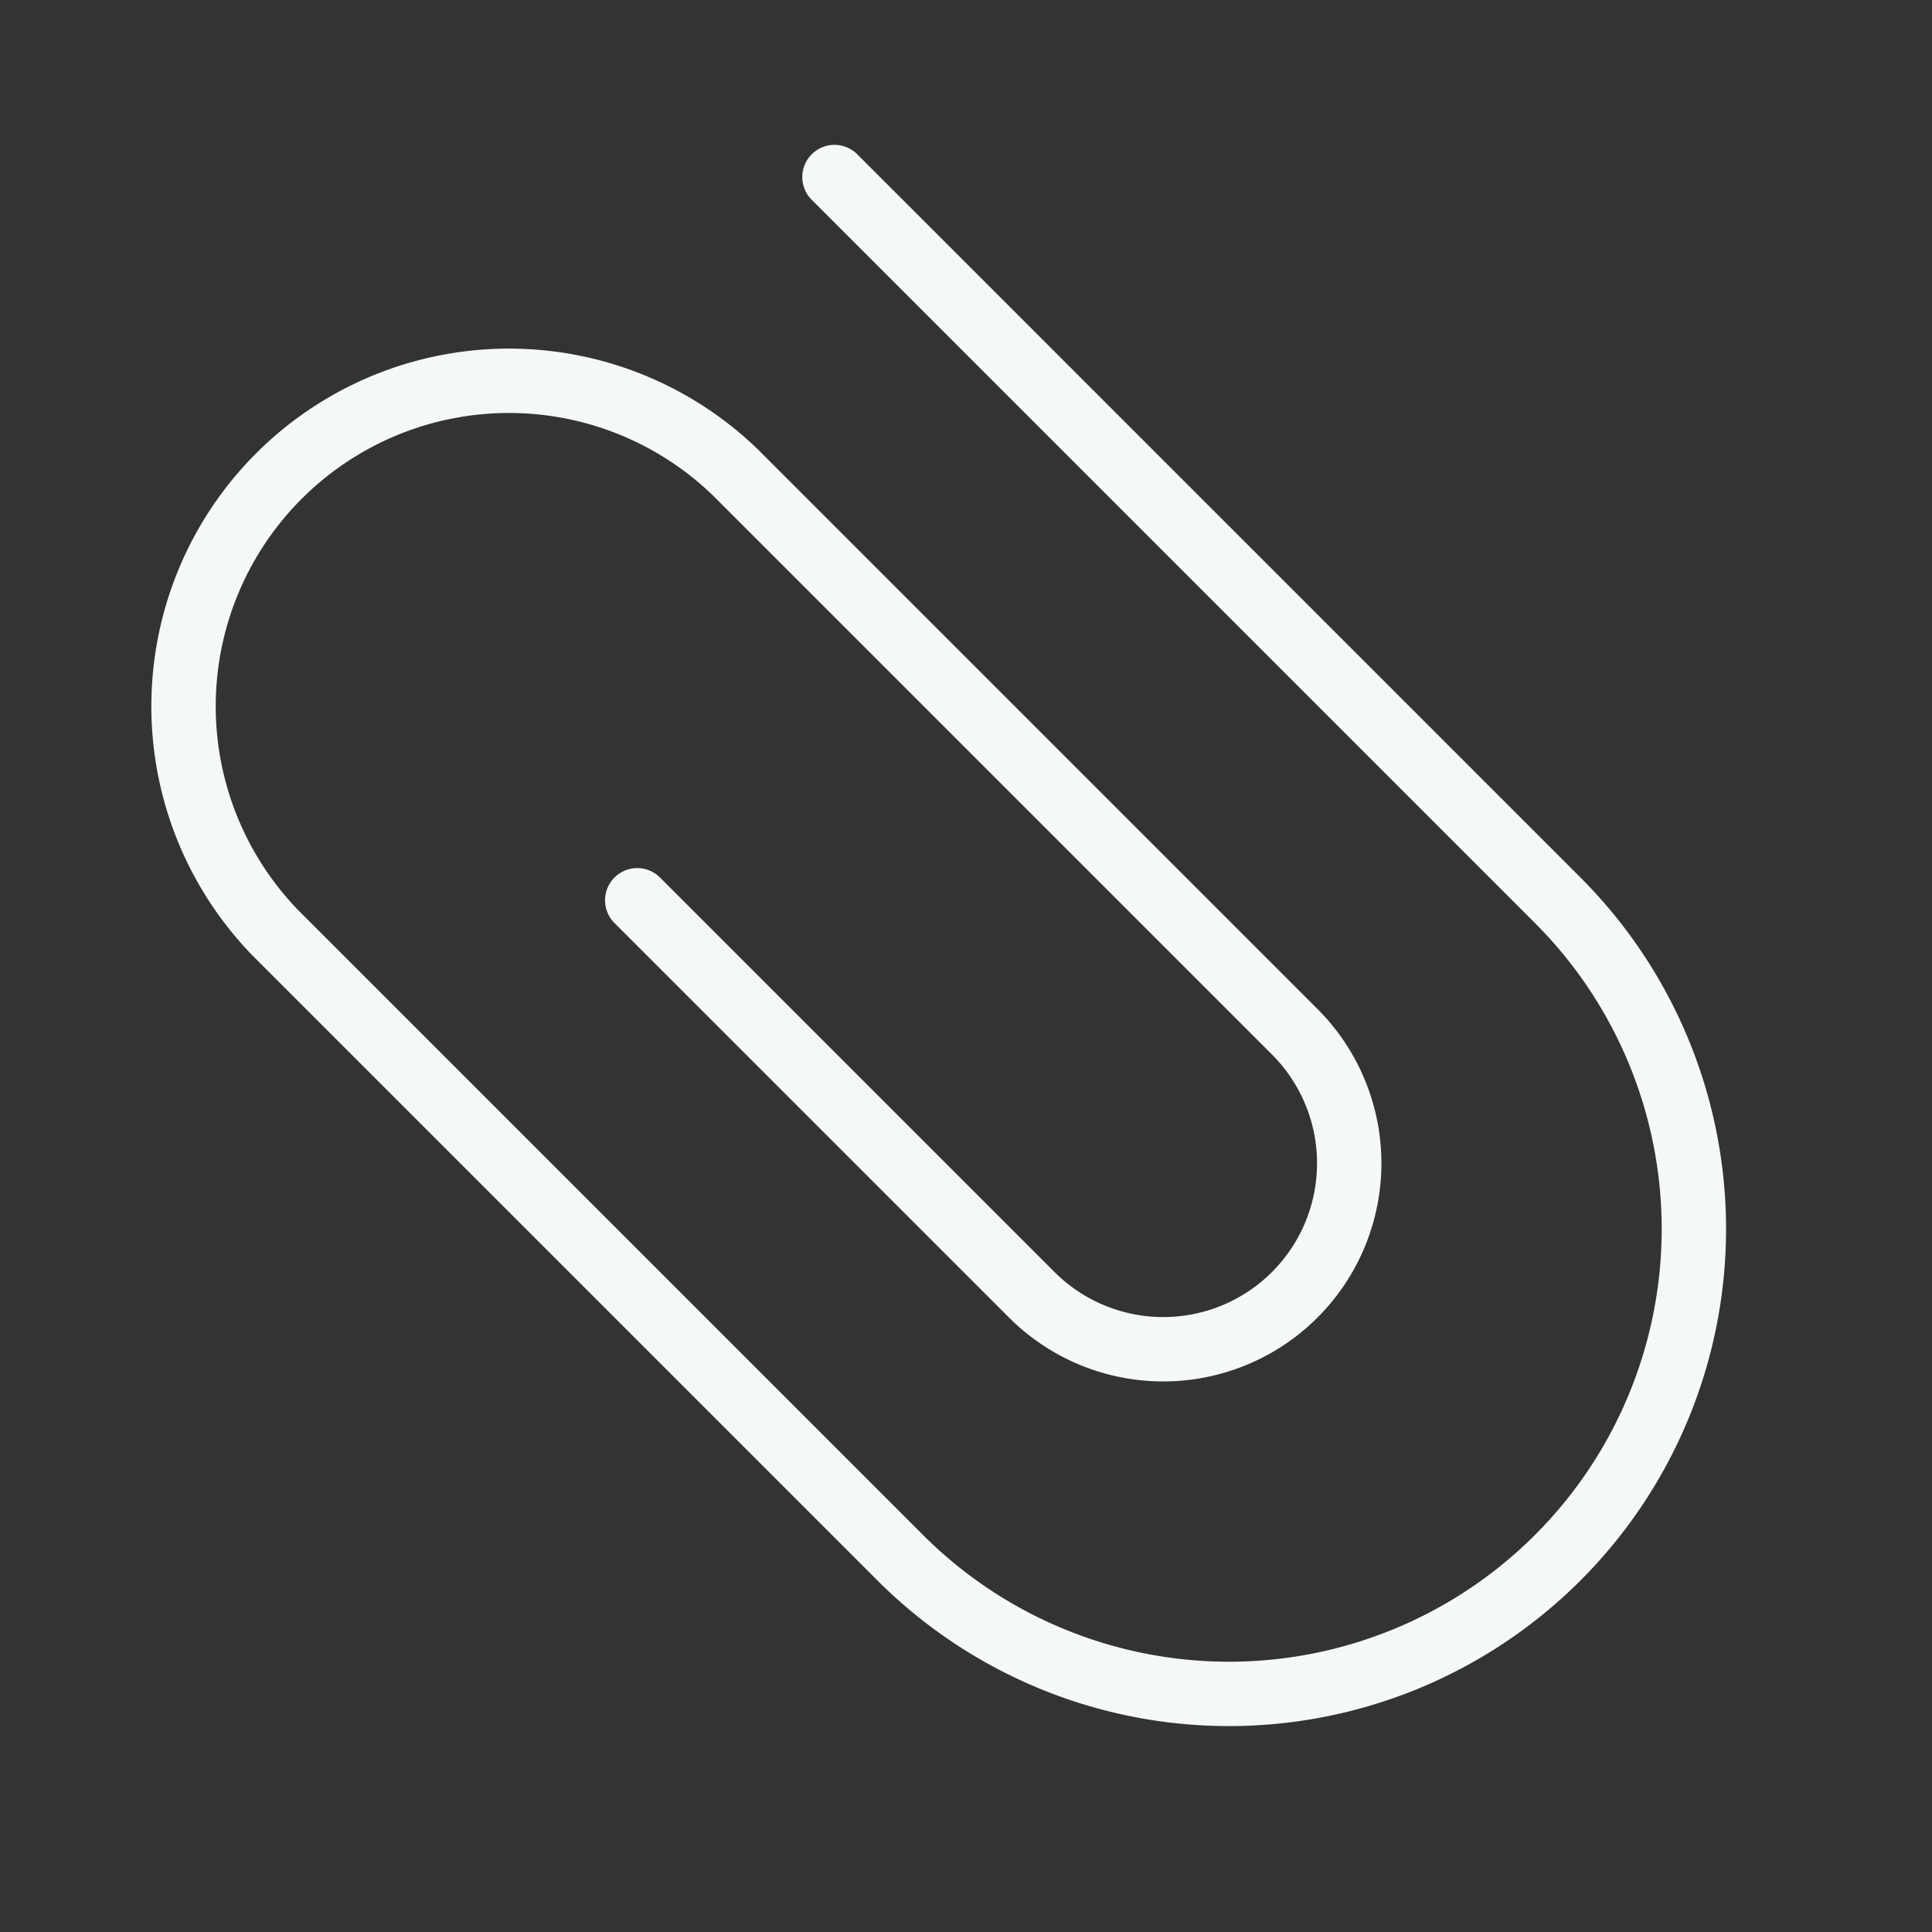
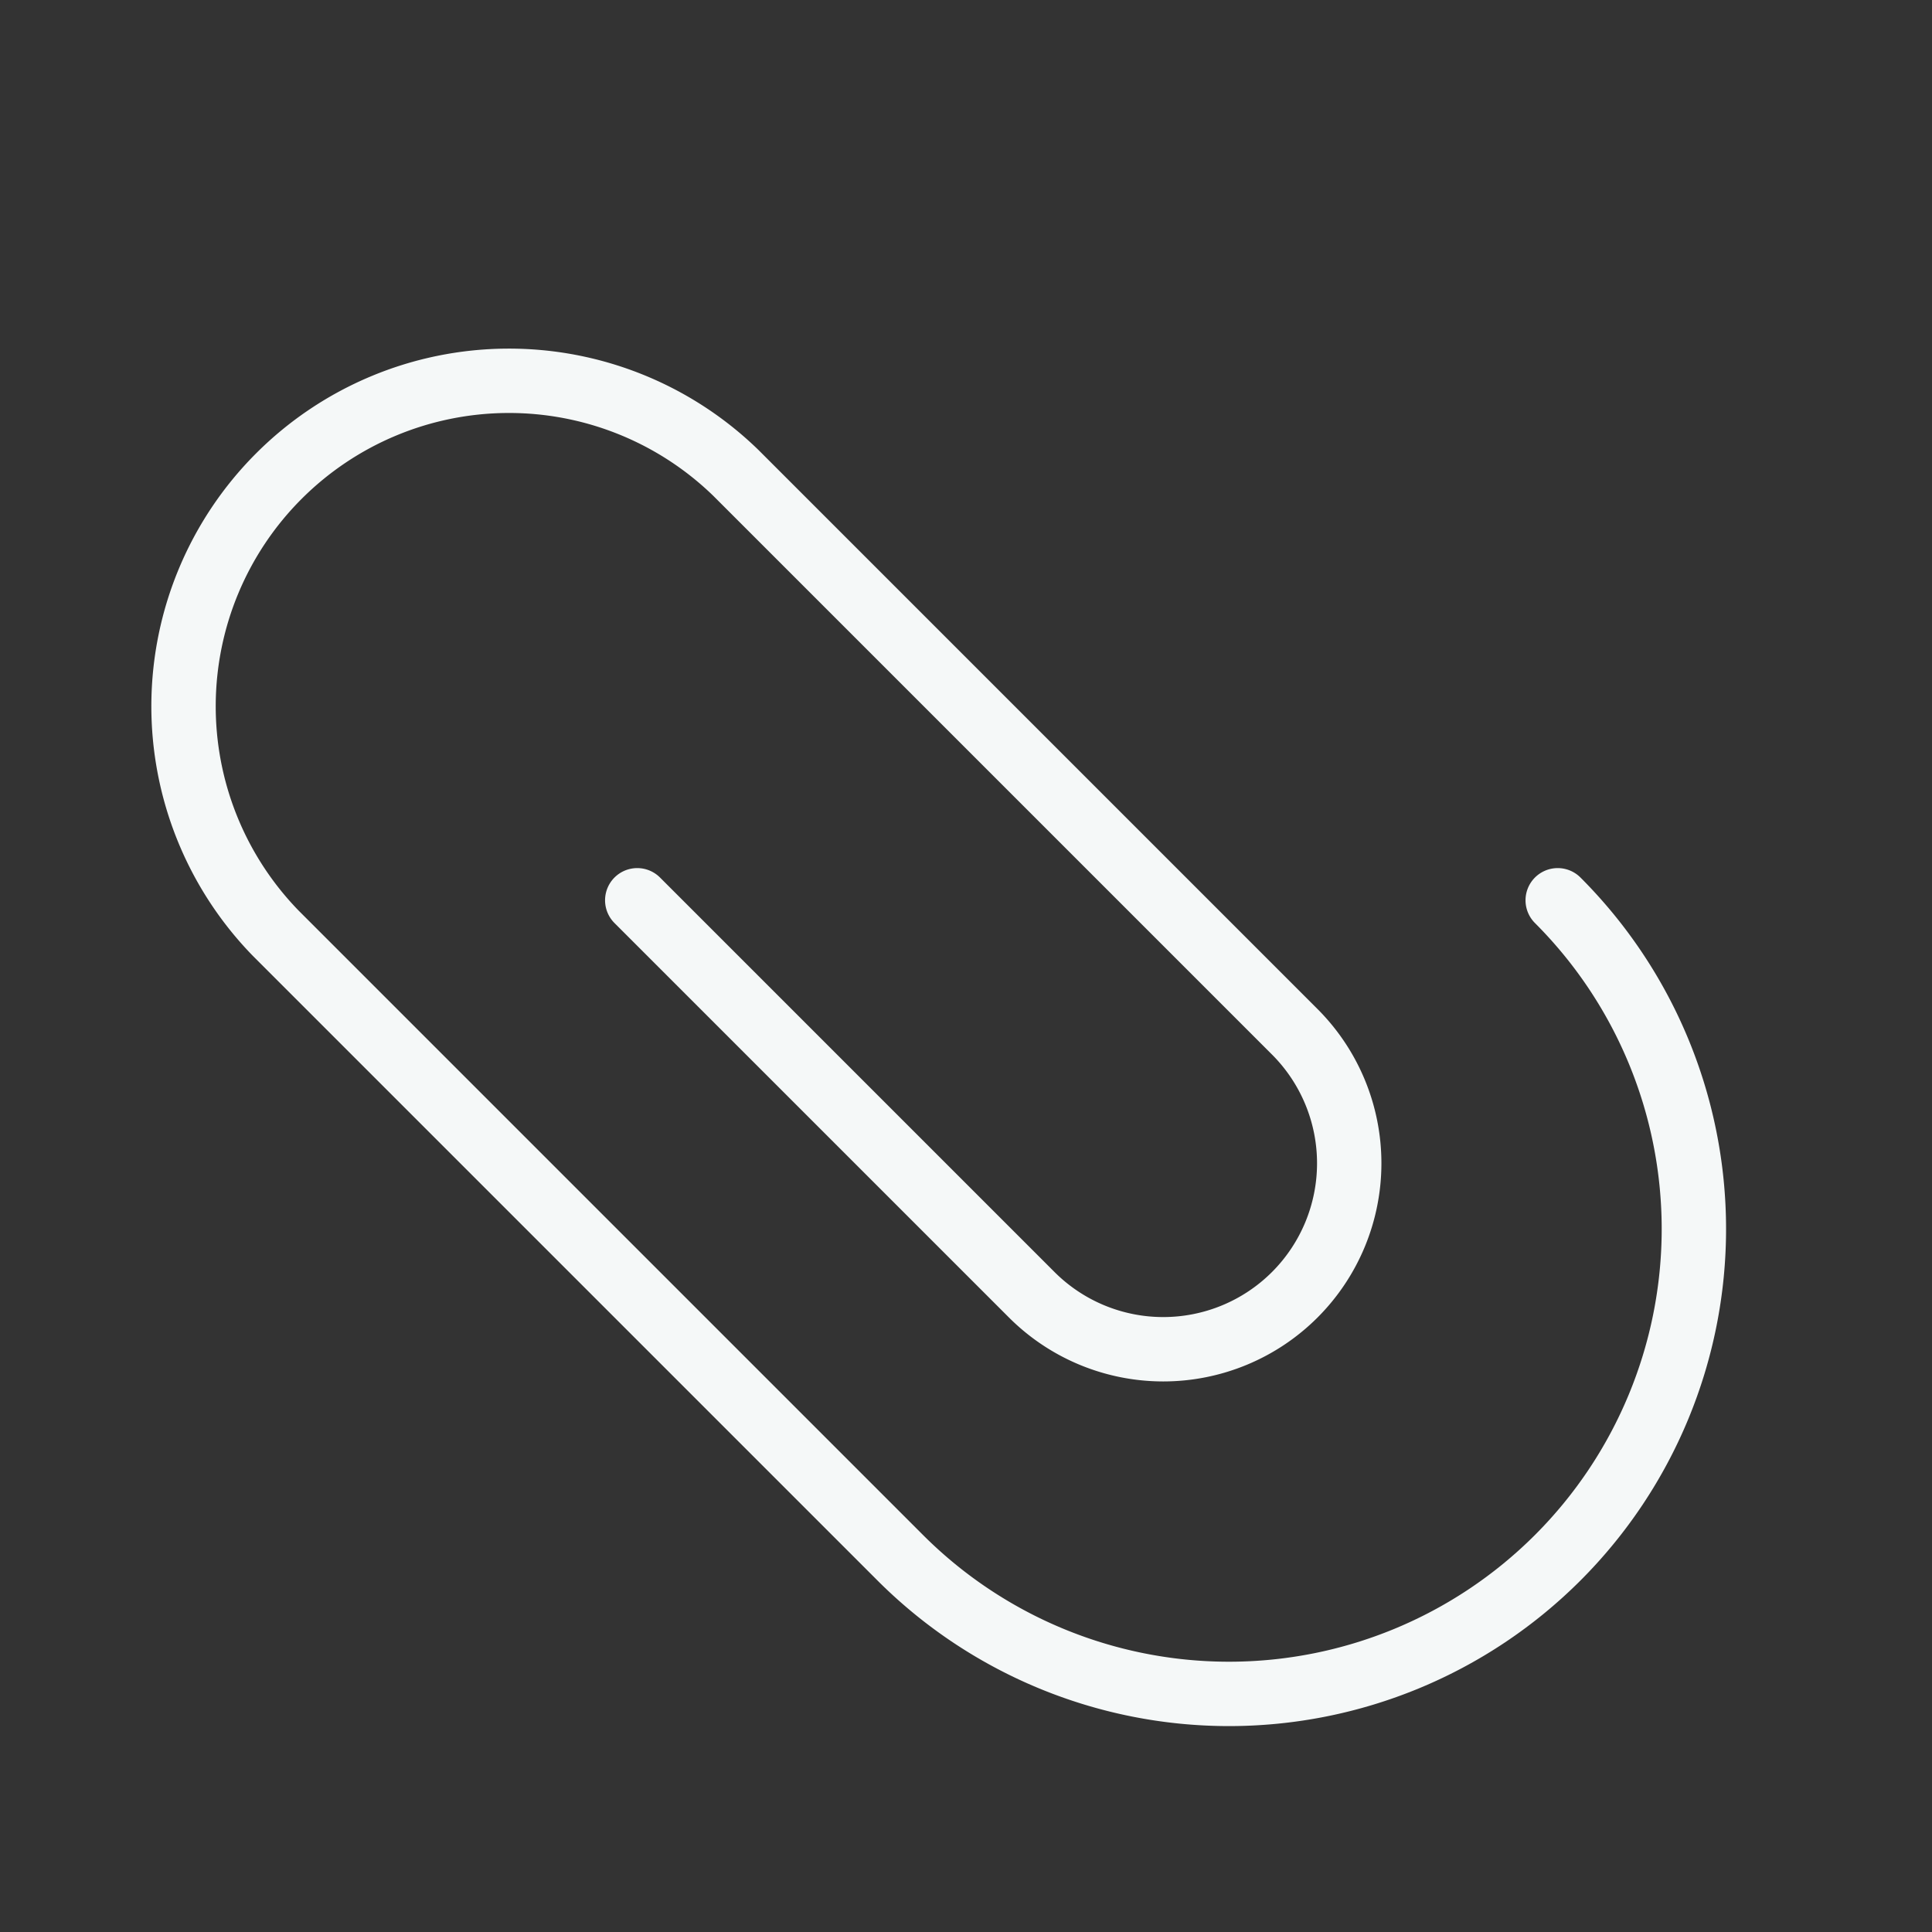
<svg xmlns="http://www.w3.org/2000/svg" width="30.013" height="30.013" viewBox="0 0 30.013 30.013">
  <rect x="0" y="0" width="30.013" height="30.013" fill="#333333" stroke="none" />
-   <path id="Path_404" data-name="Path 404" d="M206.333,106.667v8.667a2.889,2.889,0,1,0,5.778,0V103.056a5.056,5.056,0,0,0-10.111,0v13.722a7.222,7.222,0,1,0,14.444,0V100.889" transform="translate(-211.425 84.46) rotate(-45)" fill="none" stroke="#f5f8f8" stroke-linecap="round" stroke-linejoin="round" stroke-width="1" />
+   <path id="Path_404" data-name="Path 404" d="M206.333,106.667v8.667a2.889,2.889,0,1,0,5.778,0V103.056a5.056,5.056,0,0,0-10.111,0v13.722a7.222,7.222,0,1,0,14.444,0" transform="translate(-211.425 84.46) rotate(-45)" fill="none" stroke="#f5f8f8" stroke-linecap="round" stroke-linejoin="round" stroke-width="1" />
</svg>